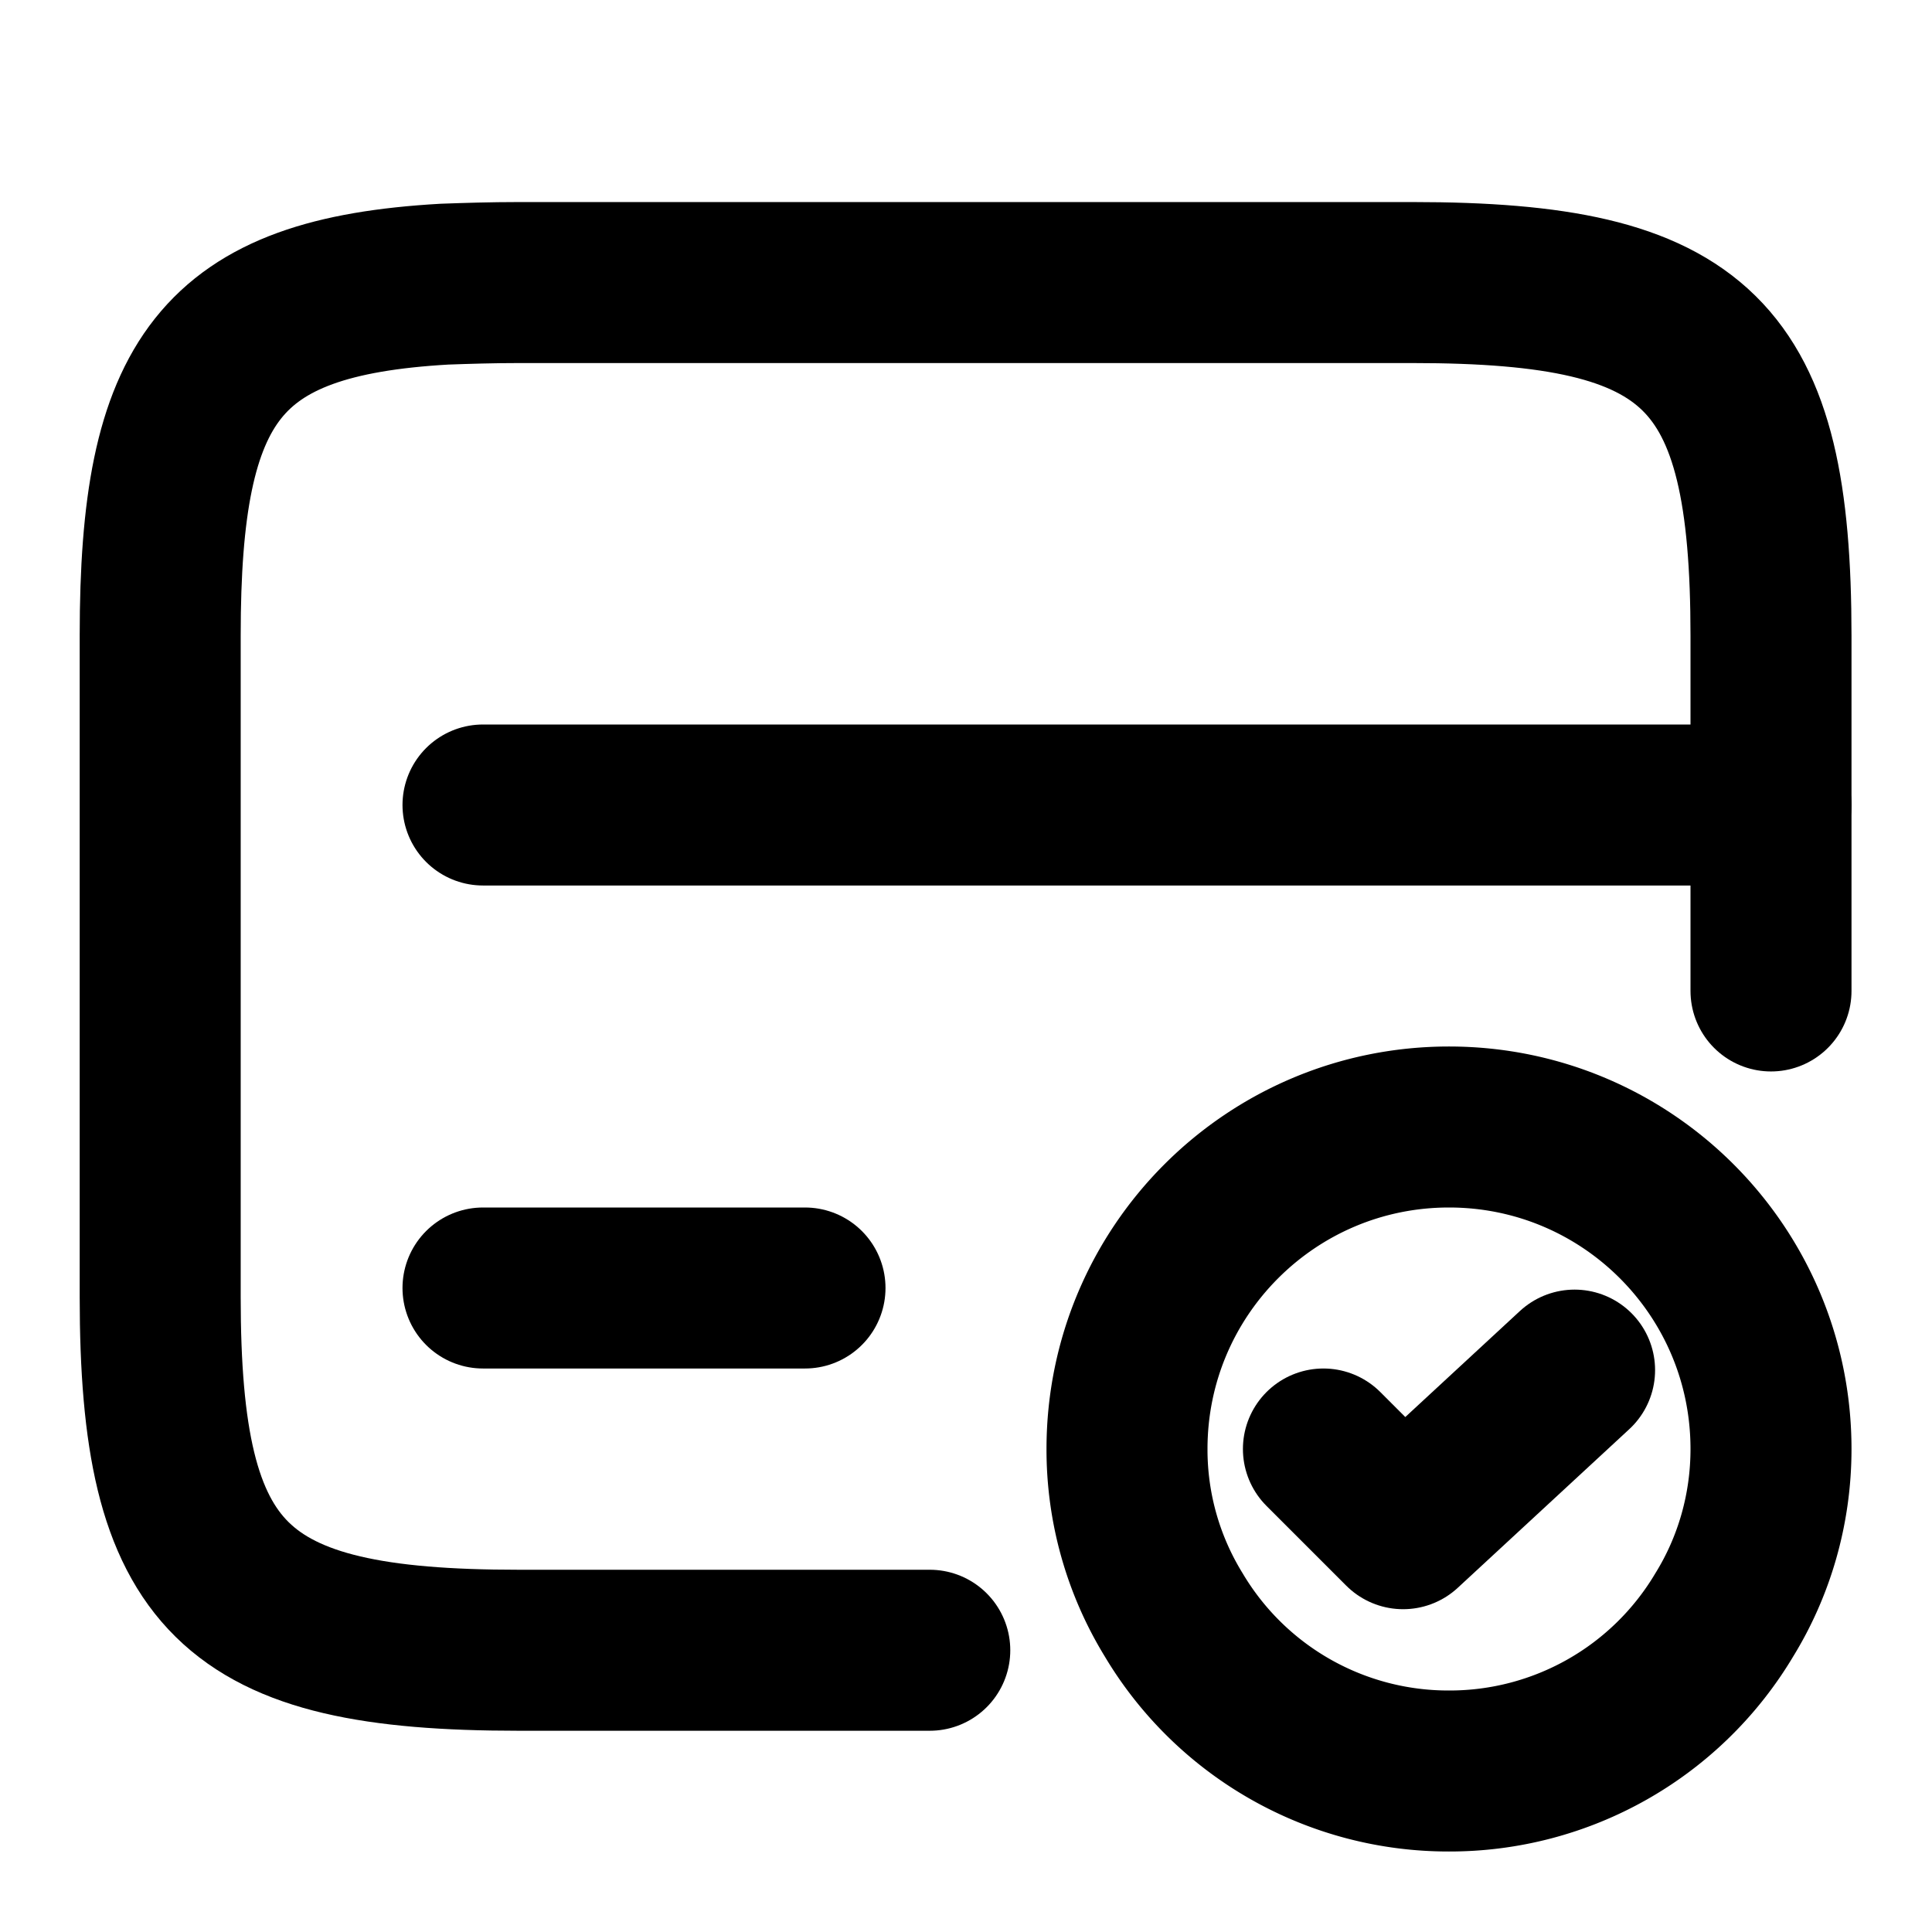
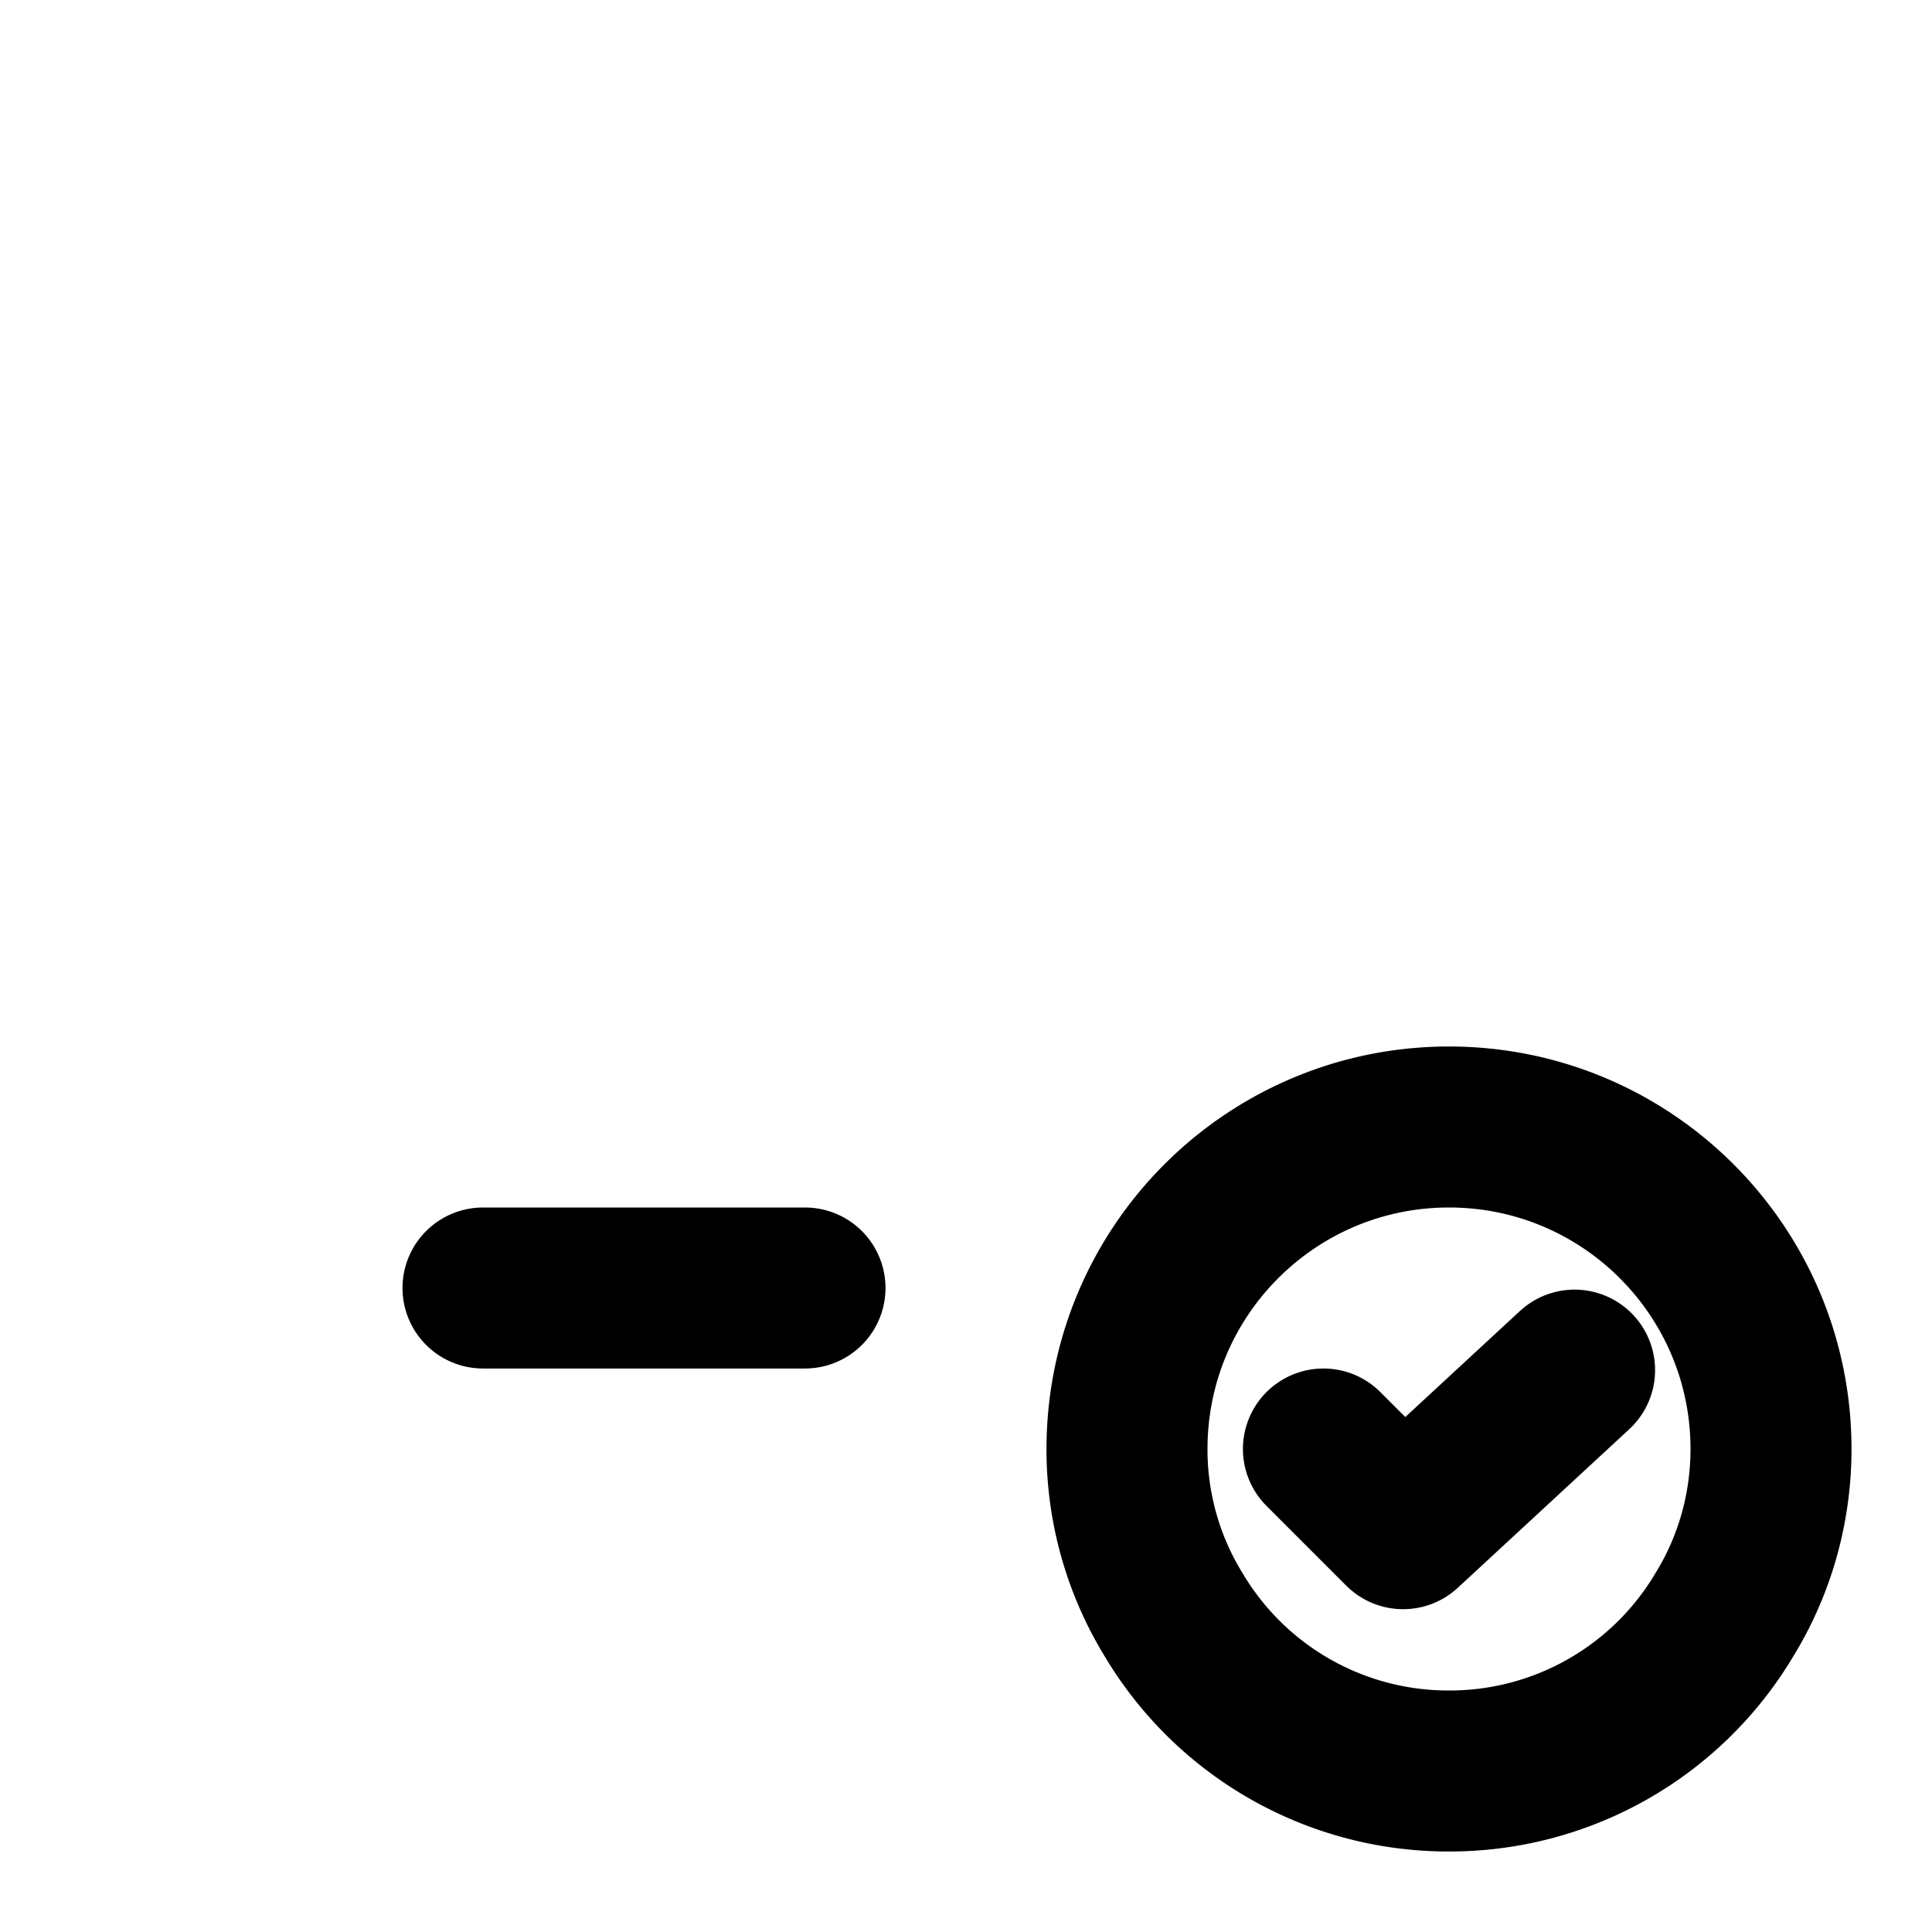
<svg xmlns="http://www.w3.org/2000/svg" viewBox="0 0 24 24" fill="none">
-   <path d="M6 10h16" stroke="#000" stroke-width="2" stroke-miterlimit="10" stroke-linecap="round" stroke-linejoin="round" />
-   <path d="M11.55 20.5H6.44c-3.55 0-4.45-.88-4.45-4.39V7.89c0-3.18.74-4.2 3.53-4.36.28-.01.59-.02.92-.02h11.11c3.55 0 4.45.88 4.45 4.39v4.41" stroke="#000" stroke-width="2" stroke-linecap="round" stroke-linejoin="round" />
  <path d="M6 16h4" stroke="#000" stroke-width="2" stroke-miterlimit="10" stroke-linecap="round" stroke-linejoin="round" />
  <path d="M22 18c0 .75-.21 1.46-.58 2.06A3.97 3.97 0 0 1 18 22a3.97 3.97 0 0 1-3.42-1.94A3.92 3.92 0 0 1 14 18c0-2.21 1.79-4 4-4s4 1.79 4 4Z" stroke="currentColor" stroke-width="2" stroke-miterlimit="10" stroke-linecap="round" stroke-linejoin="round" />
  <path d="m16.44 18 .99.99 2.13-1.97" stroke="currentColor" stroke-width="2" stroke-linecap="round" stroke-linejoin="round" />
</svg>